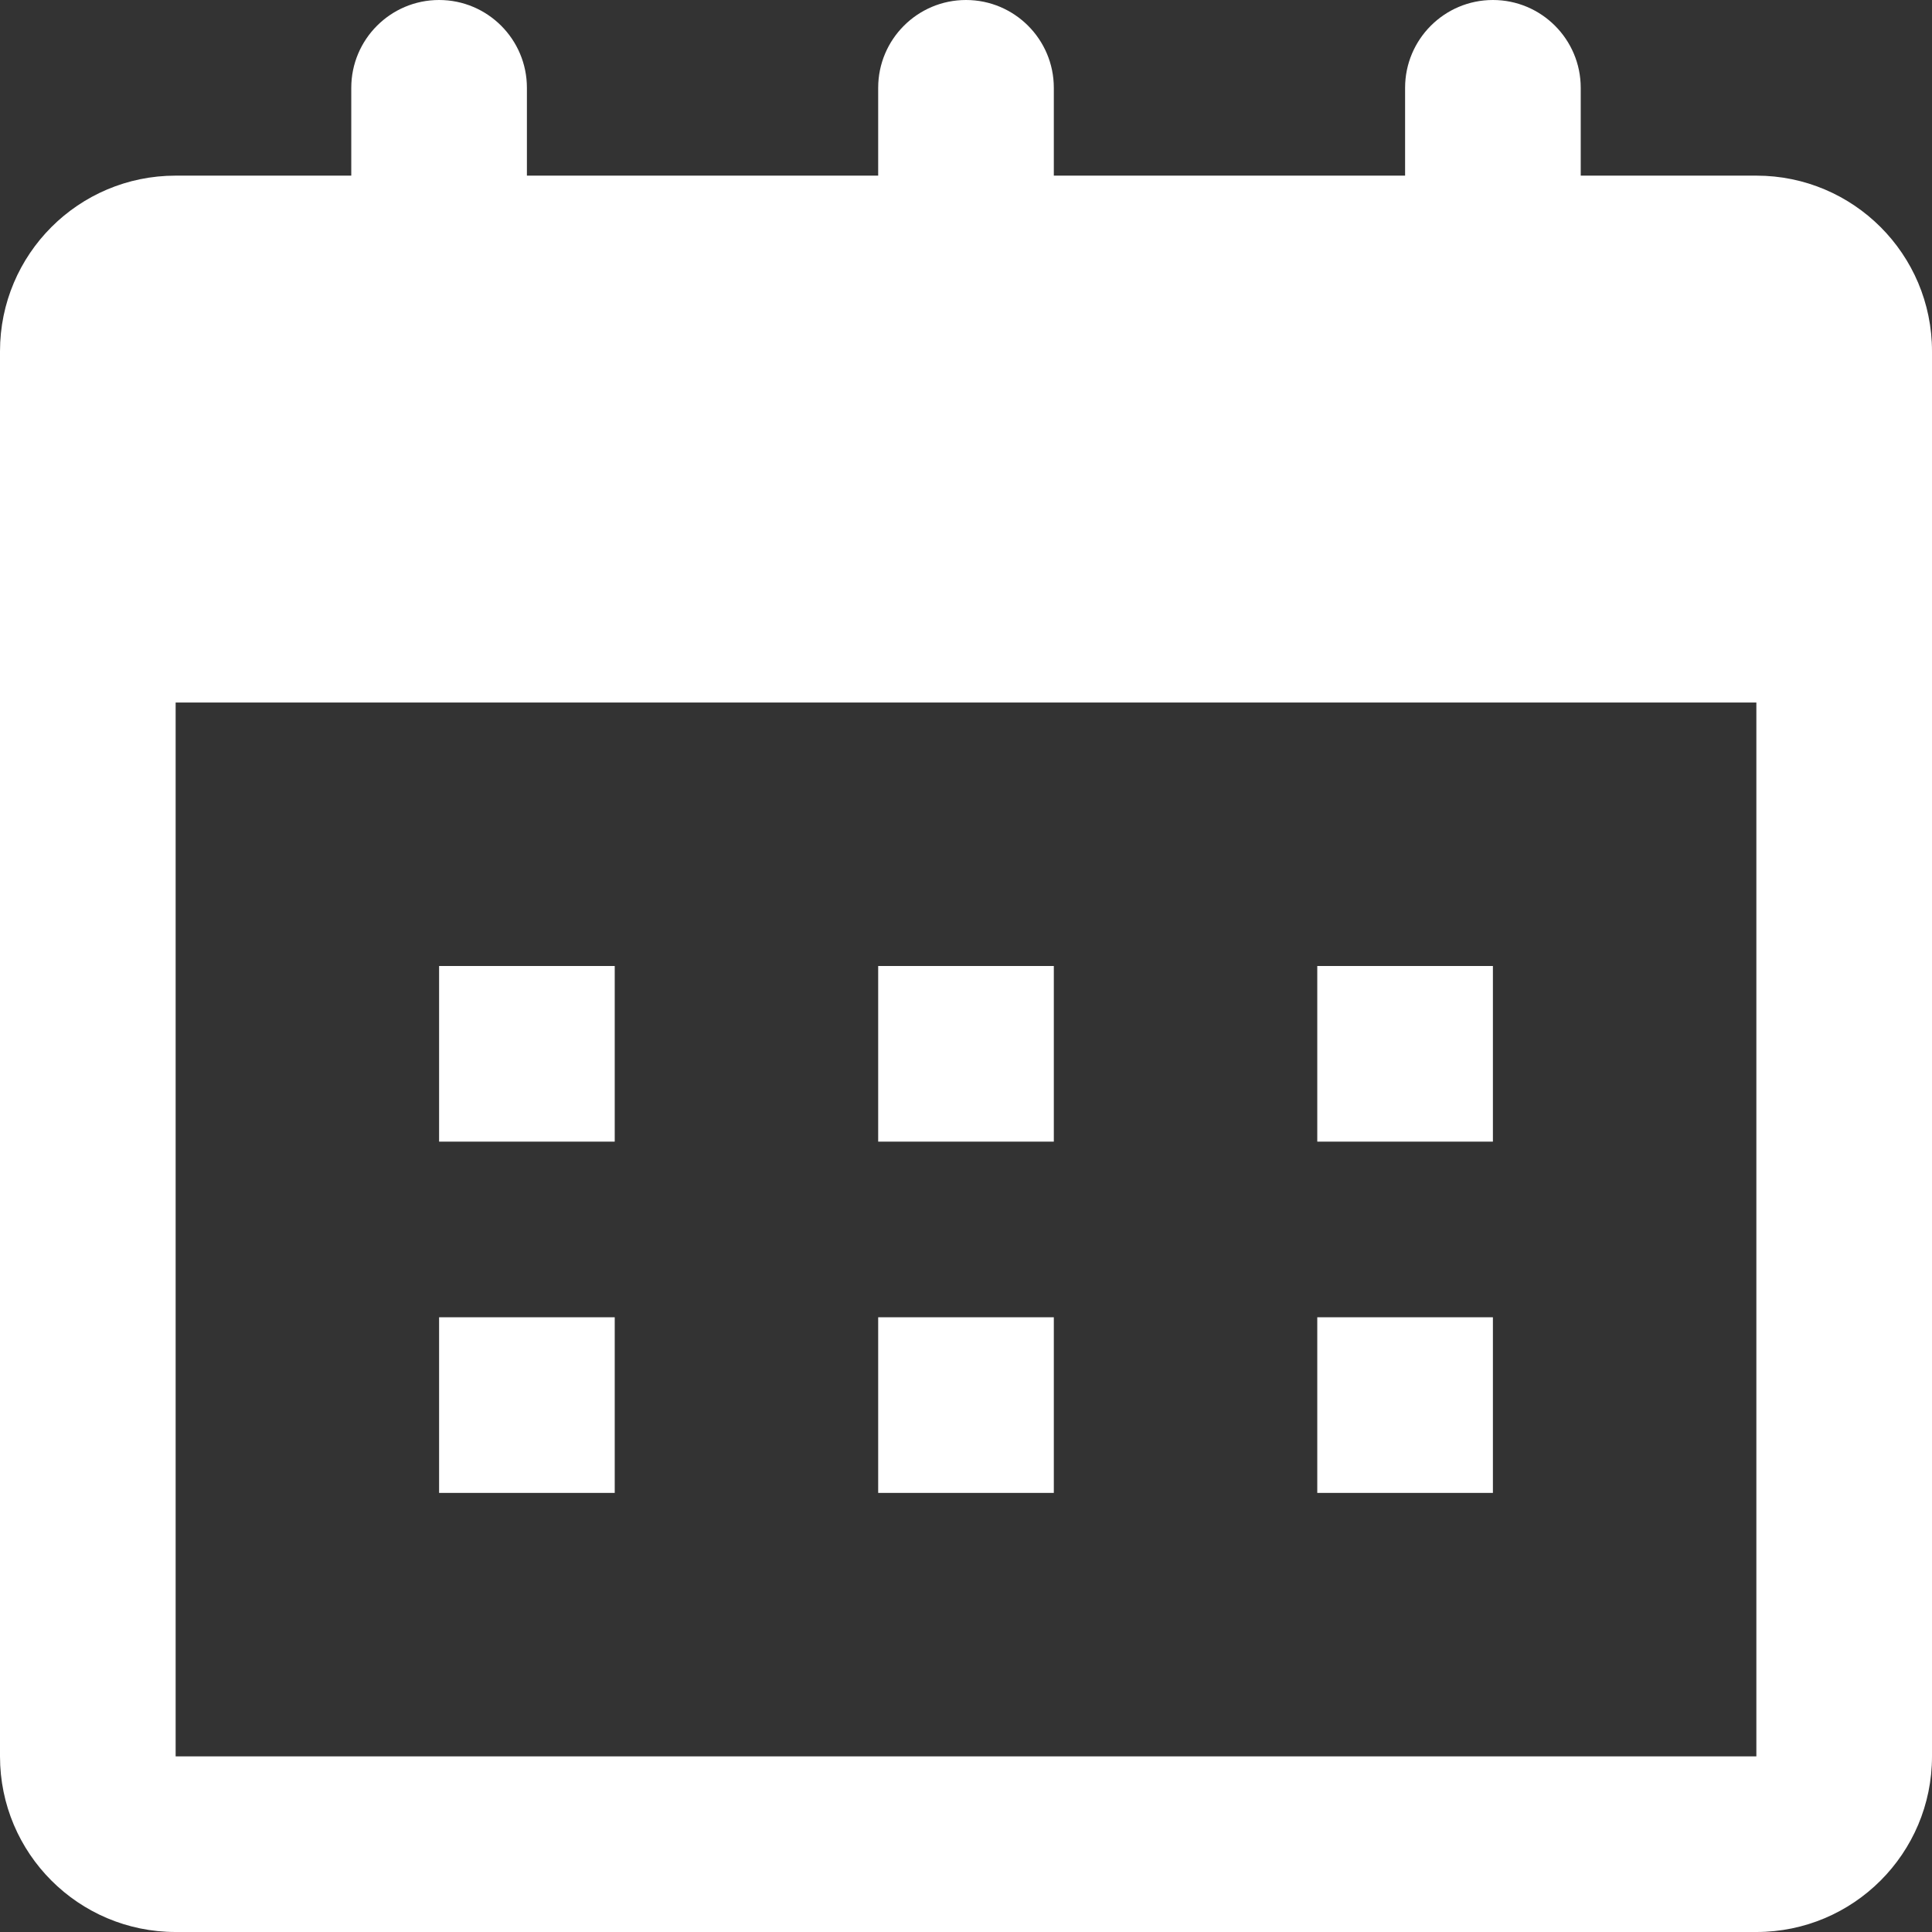
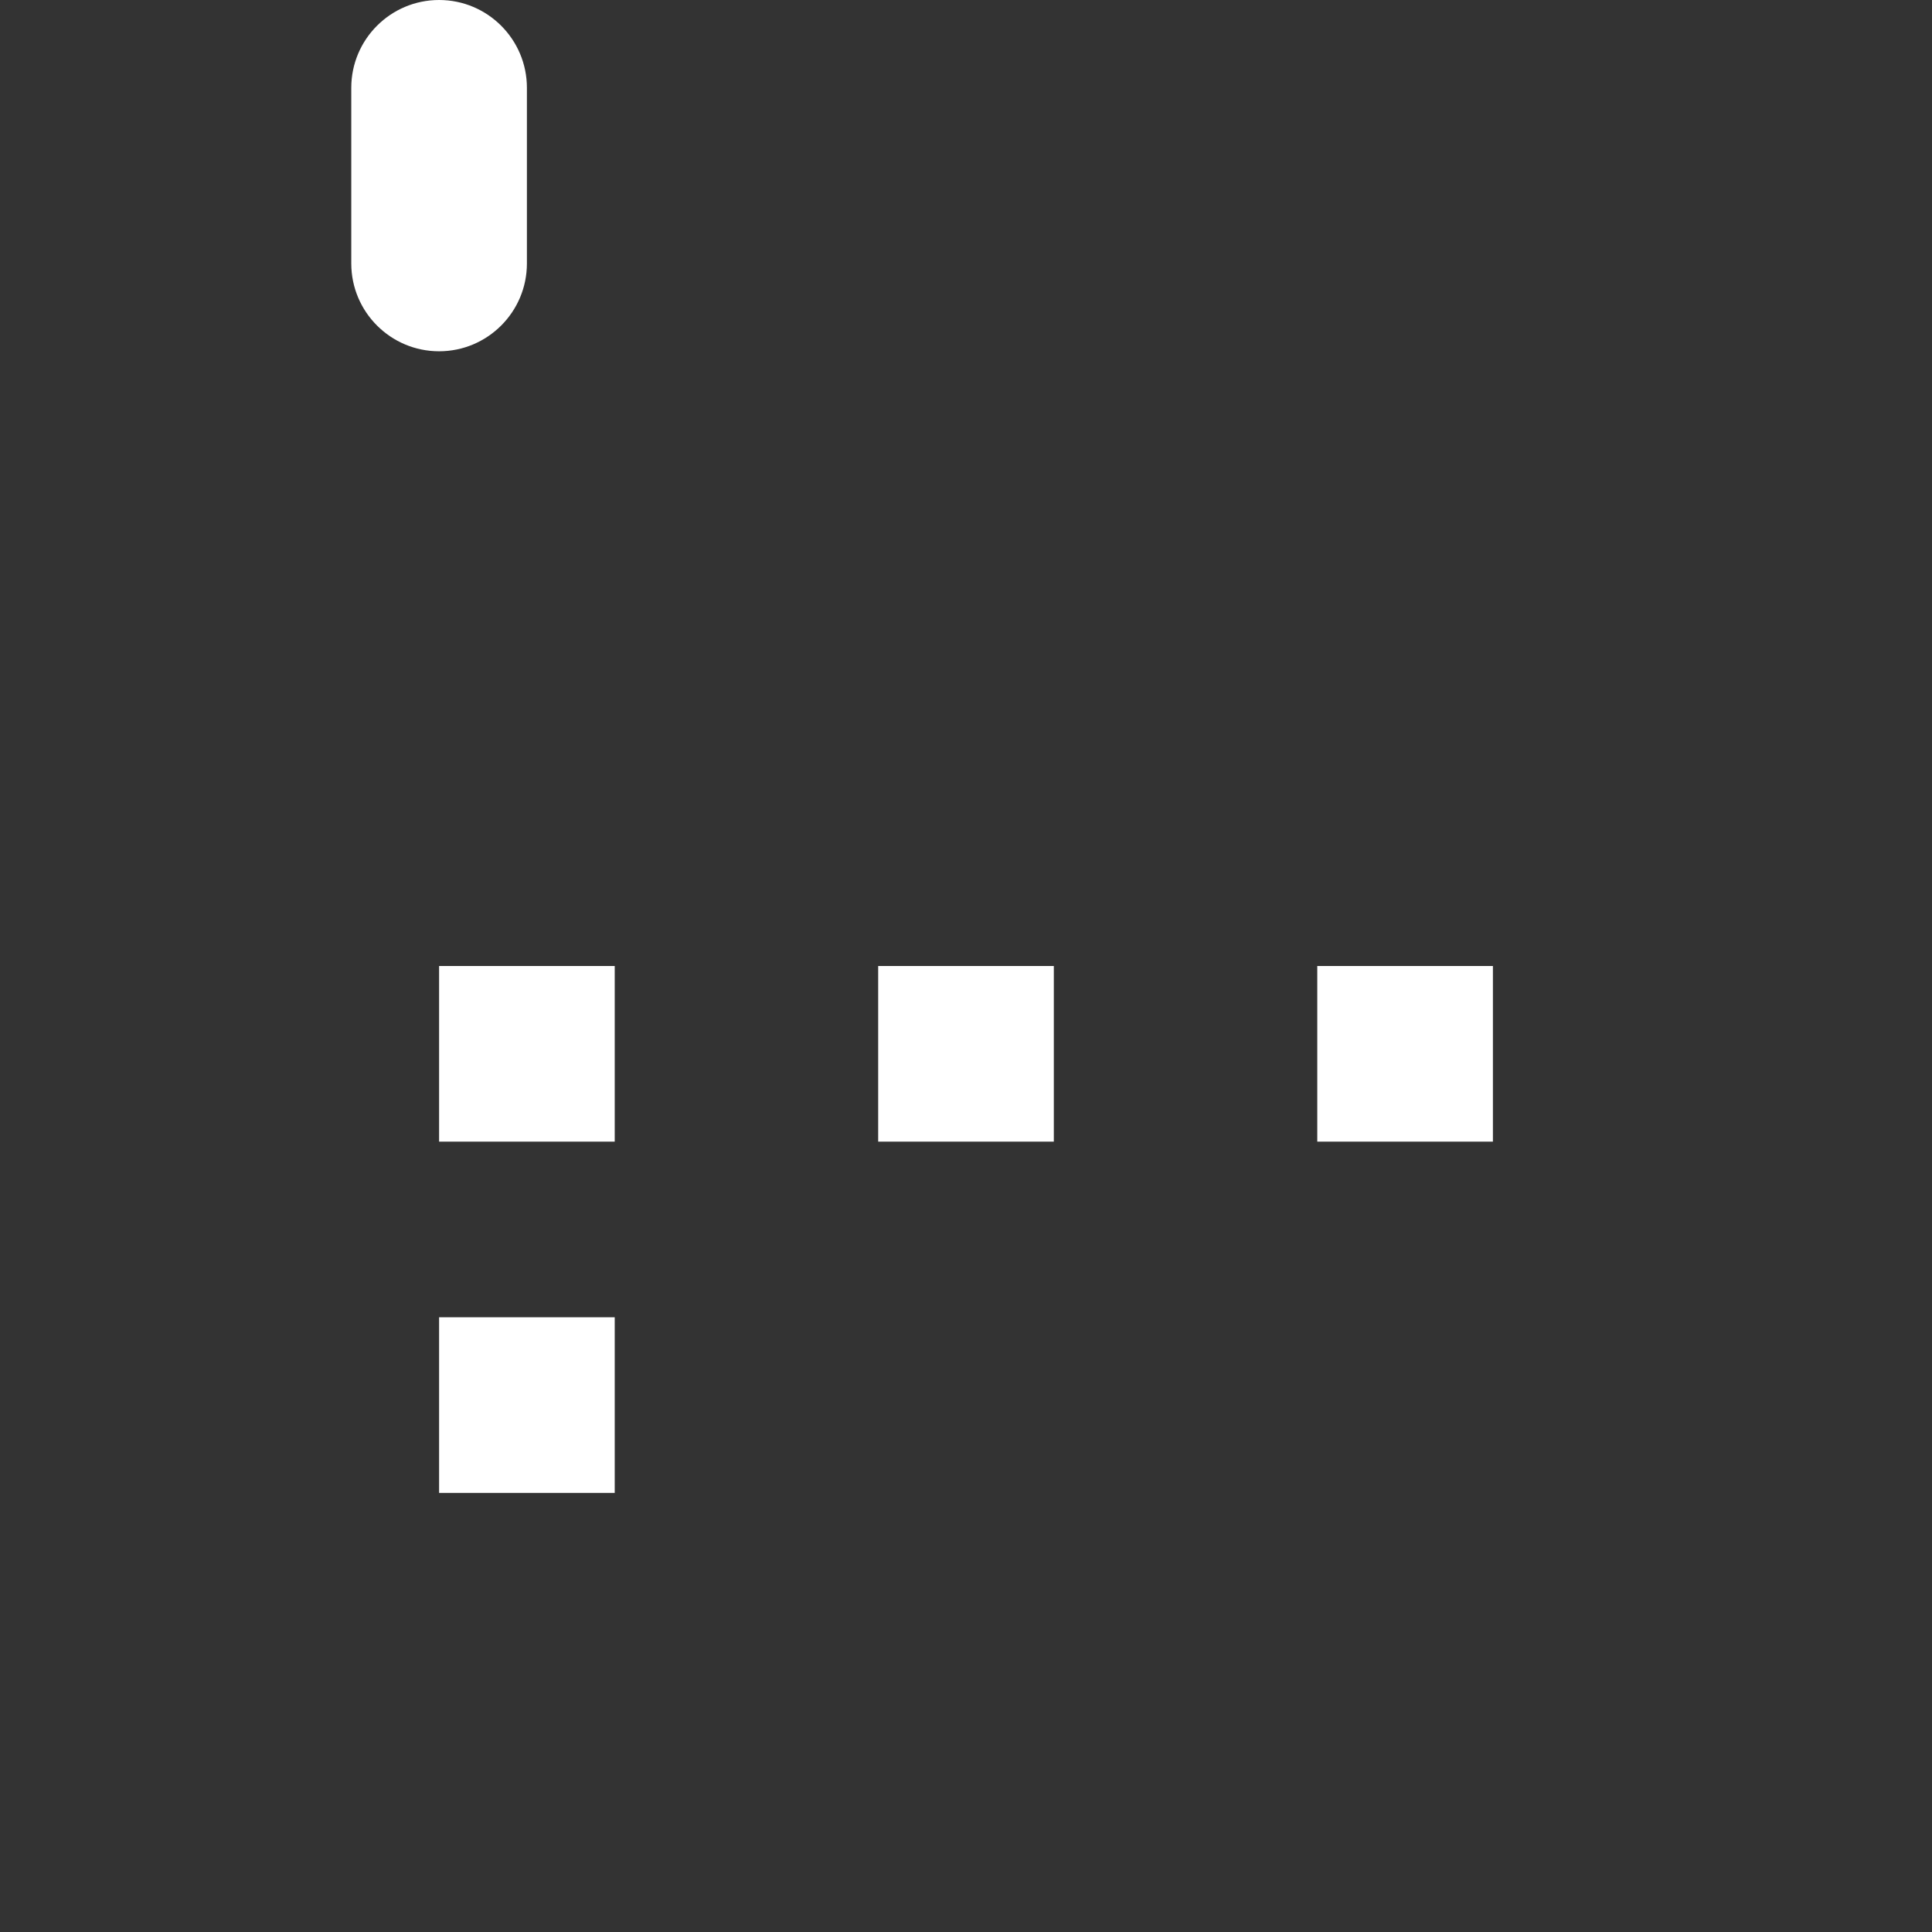
<svg xmlns="http://www.w3.org/2000/svg" width="22" height="22" viewBox="0 0 22 22" fill="none">
  <rect x="0" y="0" width="22" height="22" fill="#333333" stroke="none" />
-   <path fill-rule="evenodd" clip-rule="evenodd" d="M2 2C0.895 2 0 2.895 0 4V20C0 21.105 0.895 22 2 22H20C21.105 22 22 21.105 22 20V4C22 2.895 21.105 2 20 2H2ZM20 8H2V20H20V8Z" fill="white" />
  <path d="M5 11H7V13H5V11Z" fill="white" />
  <path d="M5 15H7V17H5V15Z" fill="white" />
  <path d="M10 11H12V13H10V11Z" fill="white" />
-   <path d="M10 1C10 0.448 10.448 0 11 0C11.552 0 12 0.448 12 1V3C12 3.552 11.552 4 11 4C10.448 4 10 3.552 10 3V1Z" fill="white" />
  <path d="M4 1C4 0.448 4.448 0 5 0C5.552 0 6 0.448 6 1V3C6 3.552 5.552 4 5 4C4.448 4 4 3.552 4 3V1Z" fill="white" />
-   <path d="M16 1C16 0.448 16.448 0 17 0C17.552 0 18 0.448 18 1V3C18 3.552 17.552 4 17 4C16.448 4 16 3.552 16 3V1Z" fill="white" />
-   <path d="M10 15H12V17H10V15Z" fill="white" />
  <path d="M15 11H17V13H15V11Z" fill="white" />
-   <path d="M15 15H17V17H15V15Z" fill="white" />
</svg>